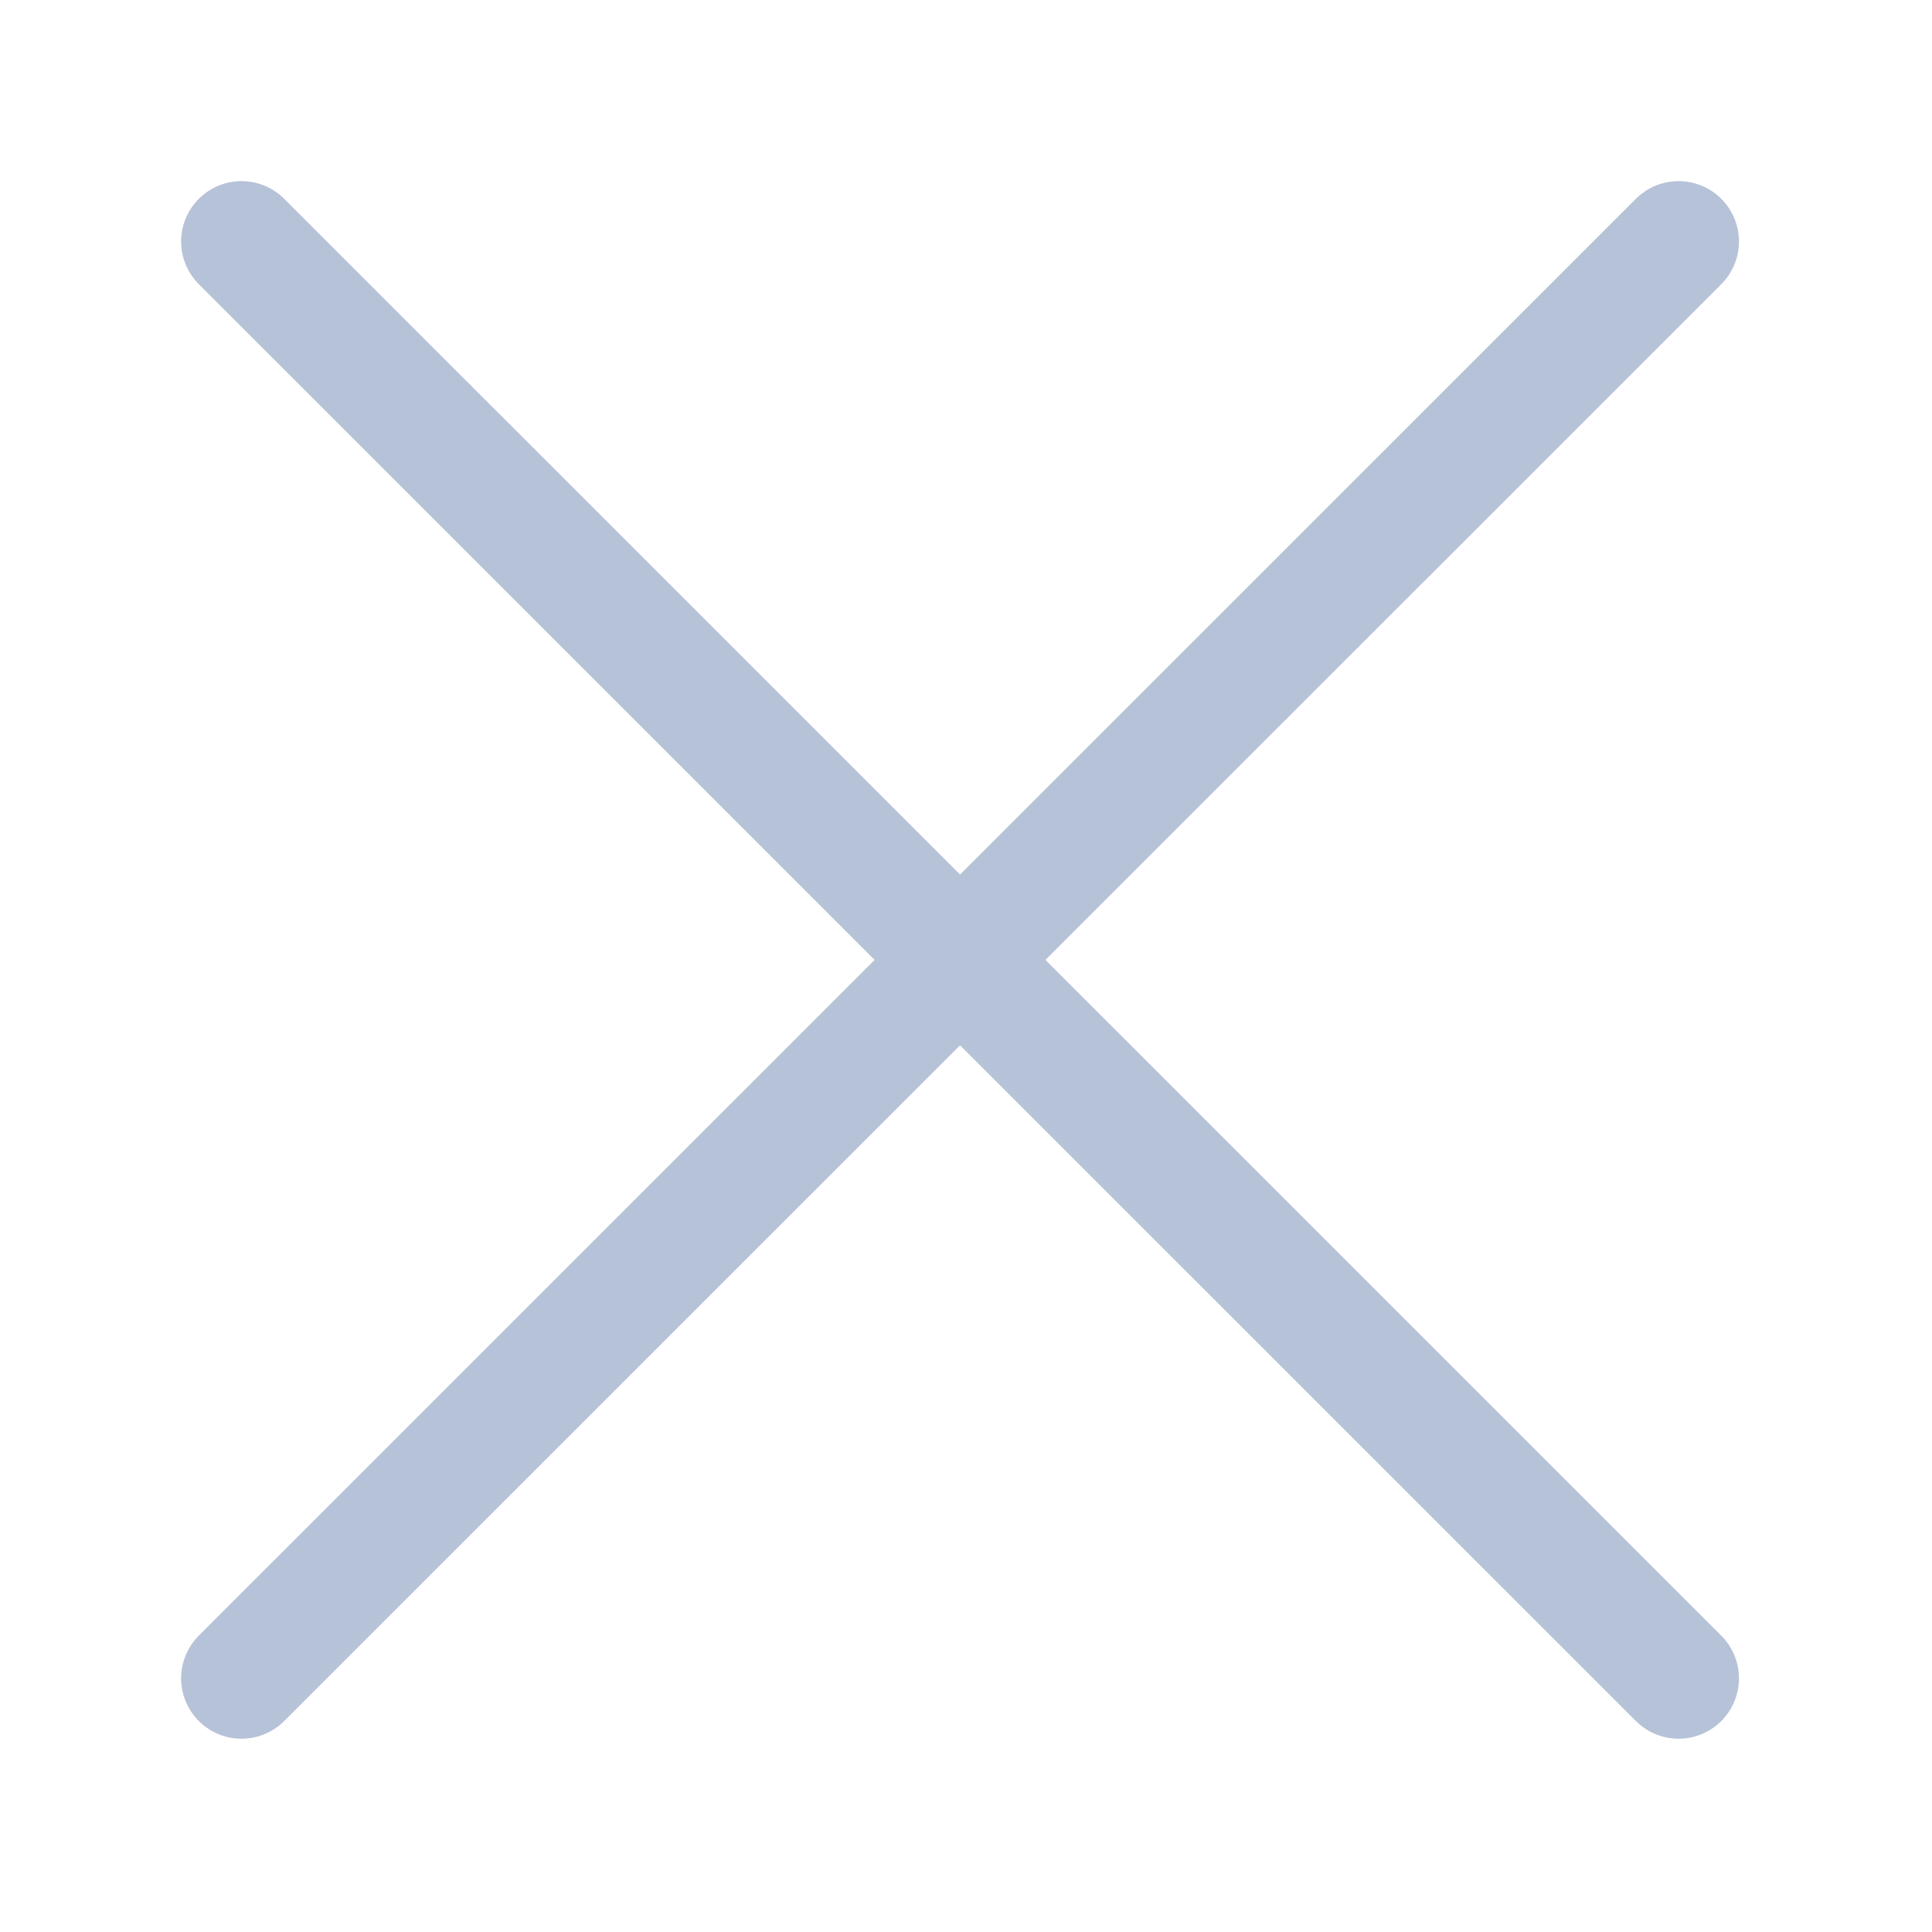
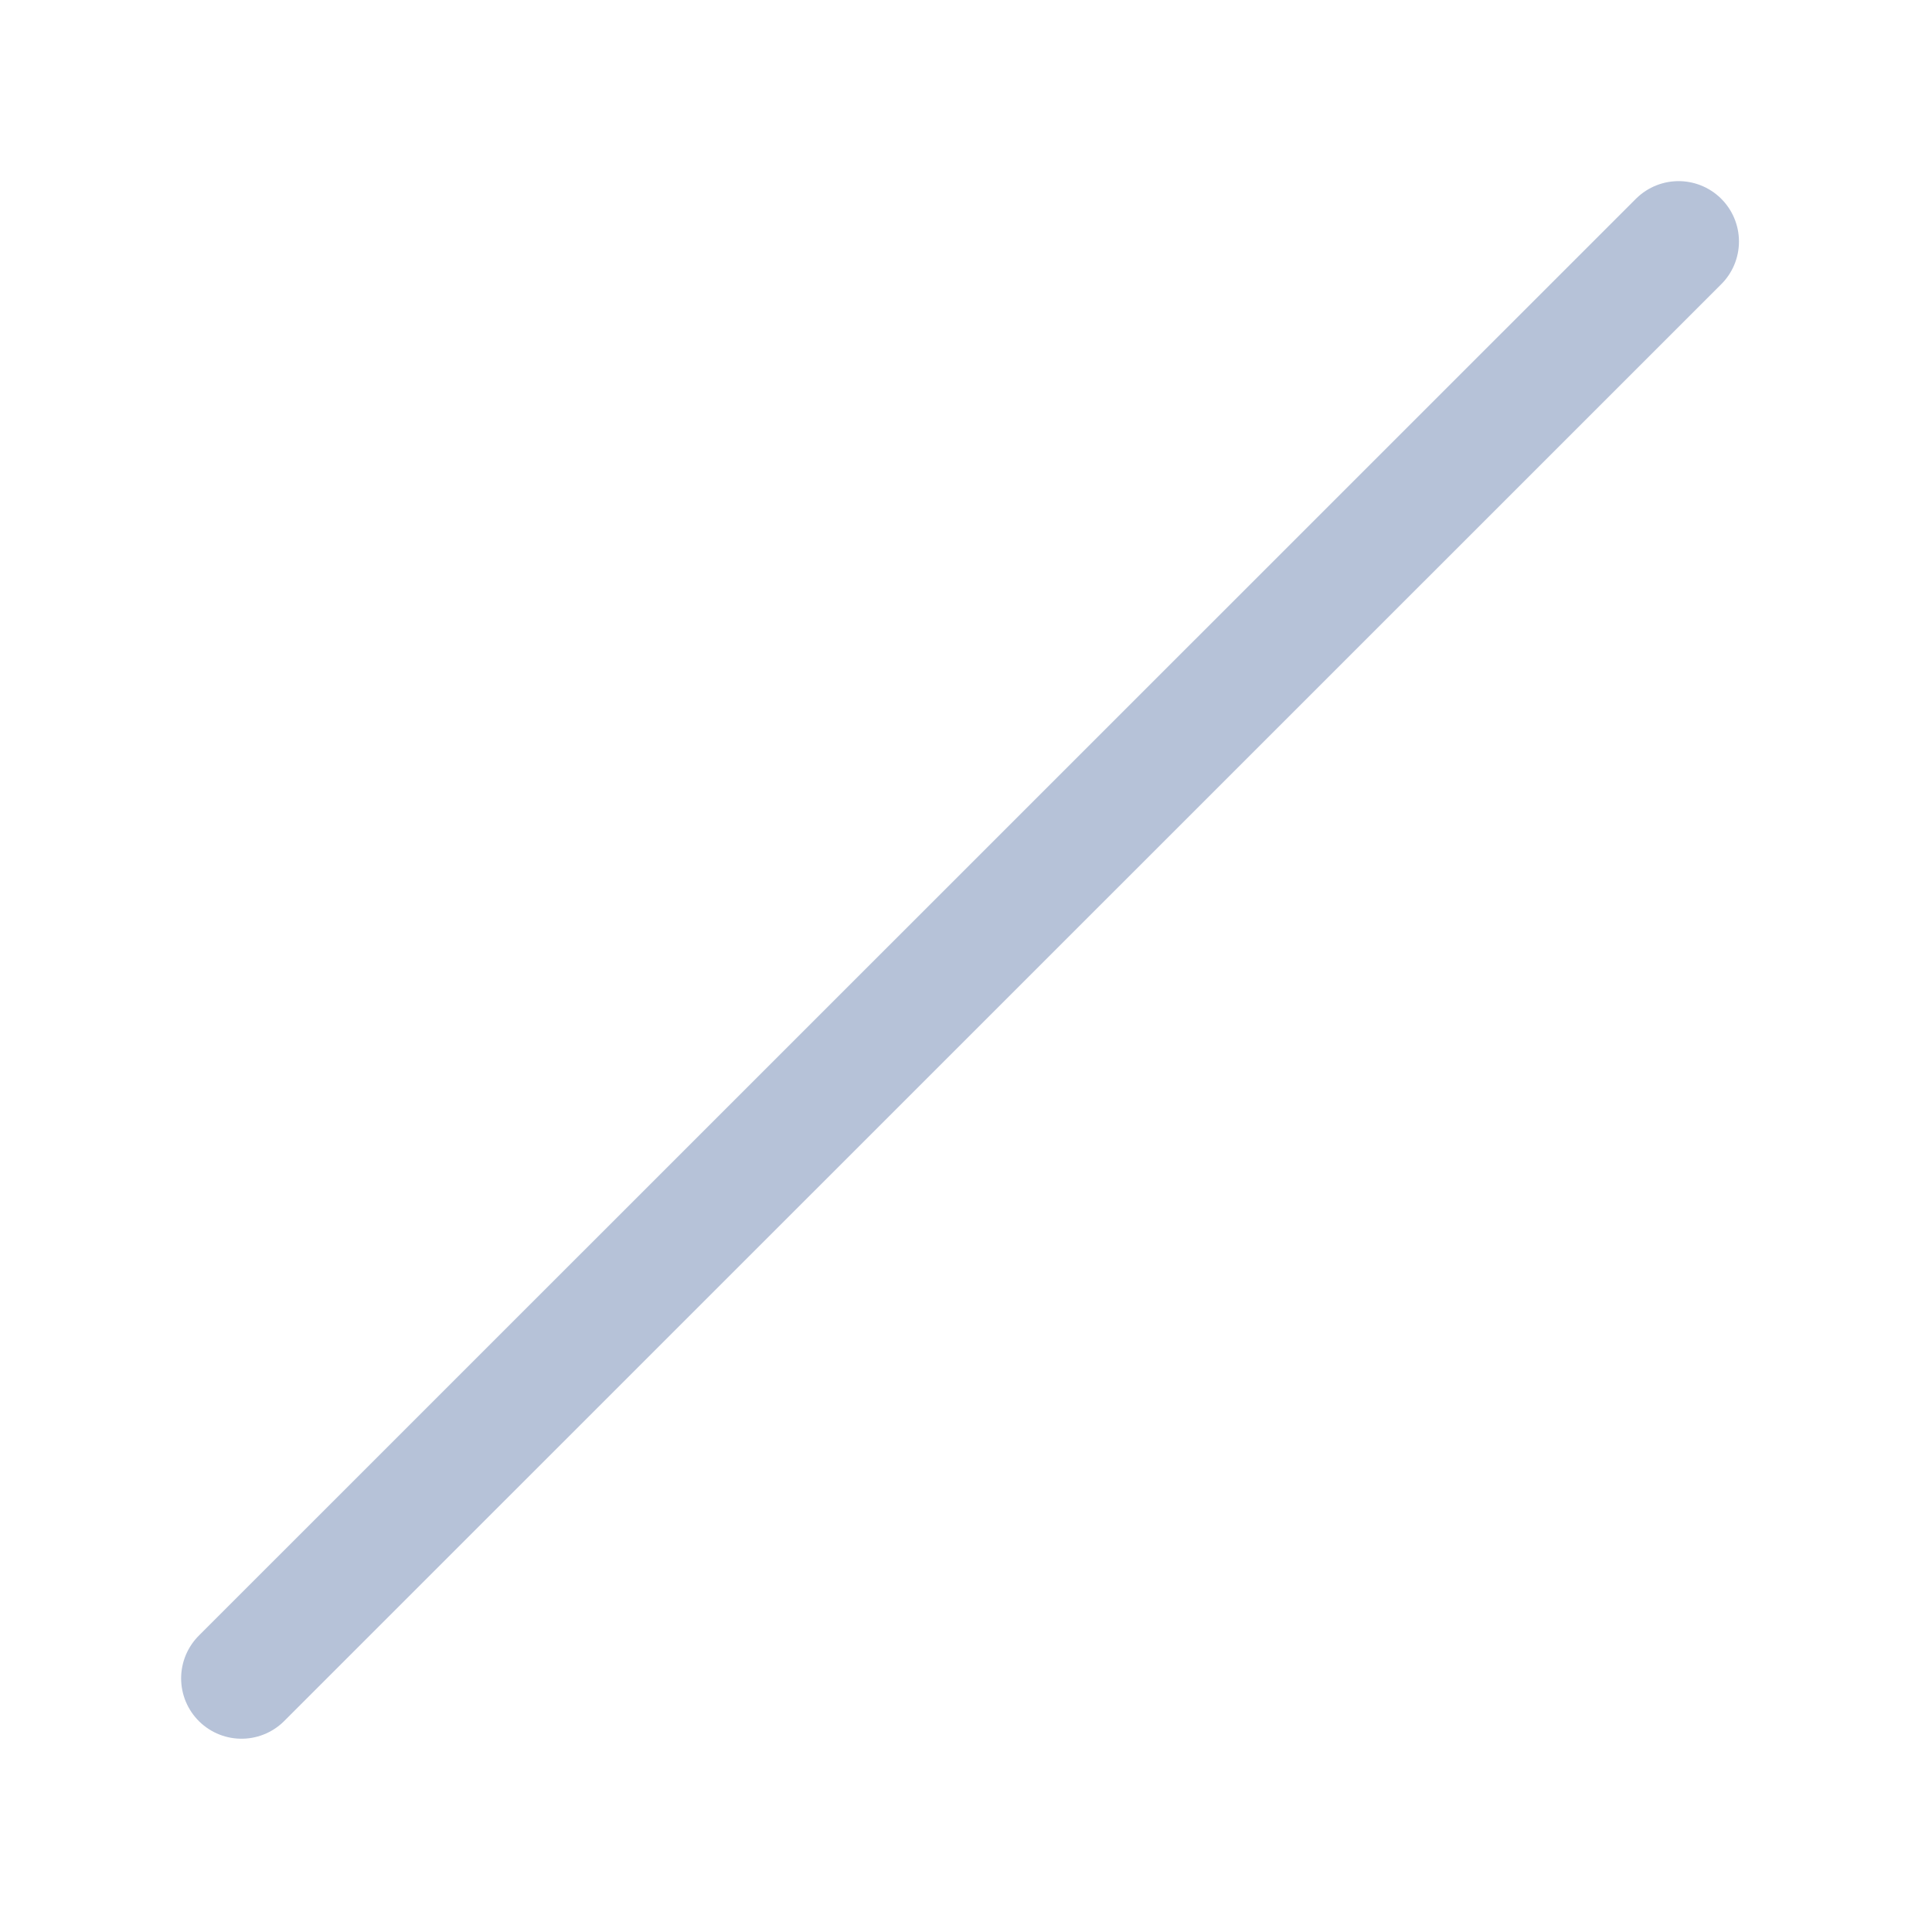
<svg xmlns="http://www.w3.org/2000/svg" width="24px" height="24px" viewBox="0 0 24 24" version="1.1">
  <title>ic-close</title>
  <desc>Created with Sketch.</desc>
  <g id="ic-close" stroke="none" stroke-width="1" fill="none" fill-rule="evenodd" stroke-linecap="round" stroke-linejoin="round">
    <g id="Group-53-Copy-8" transform="translate(3, 3)" stroke="#B6C2D8" stroke-width="1.5">
      <line x1="17.852" y1="-3.13082893e-13" x2="-2.11386464e-13" y2="17.849" id="Shape" />
-       <line x1="-2.11386464e-13" y1="-3.13082893e-13" x2="17.852" y2="17.849" id="Shape" />
    </g>
  </g>
</svg>